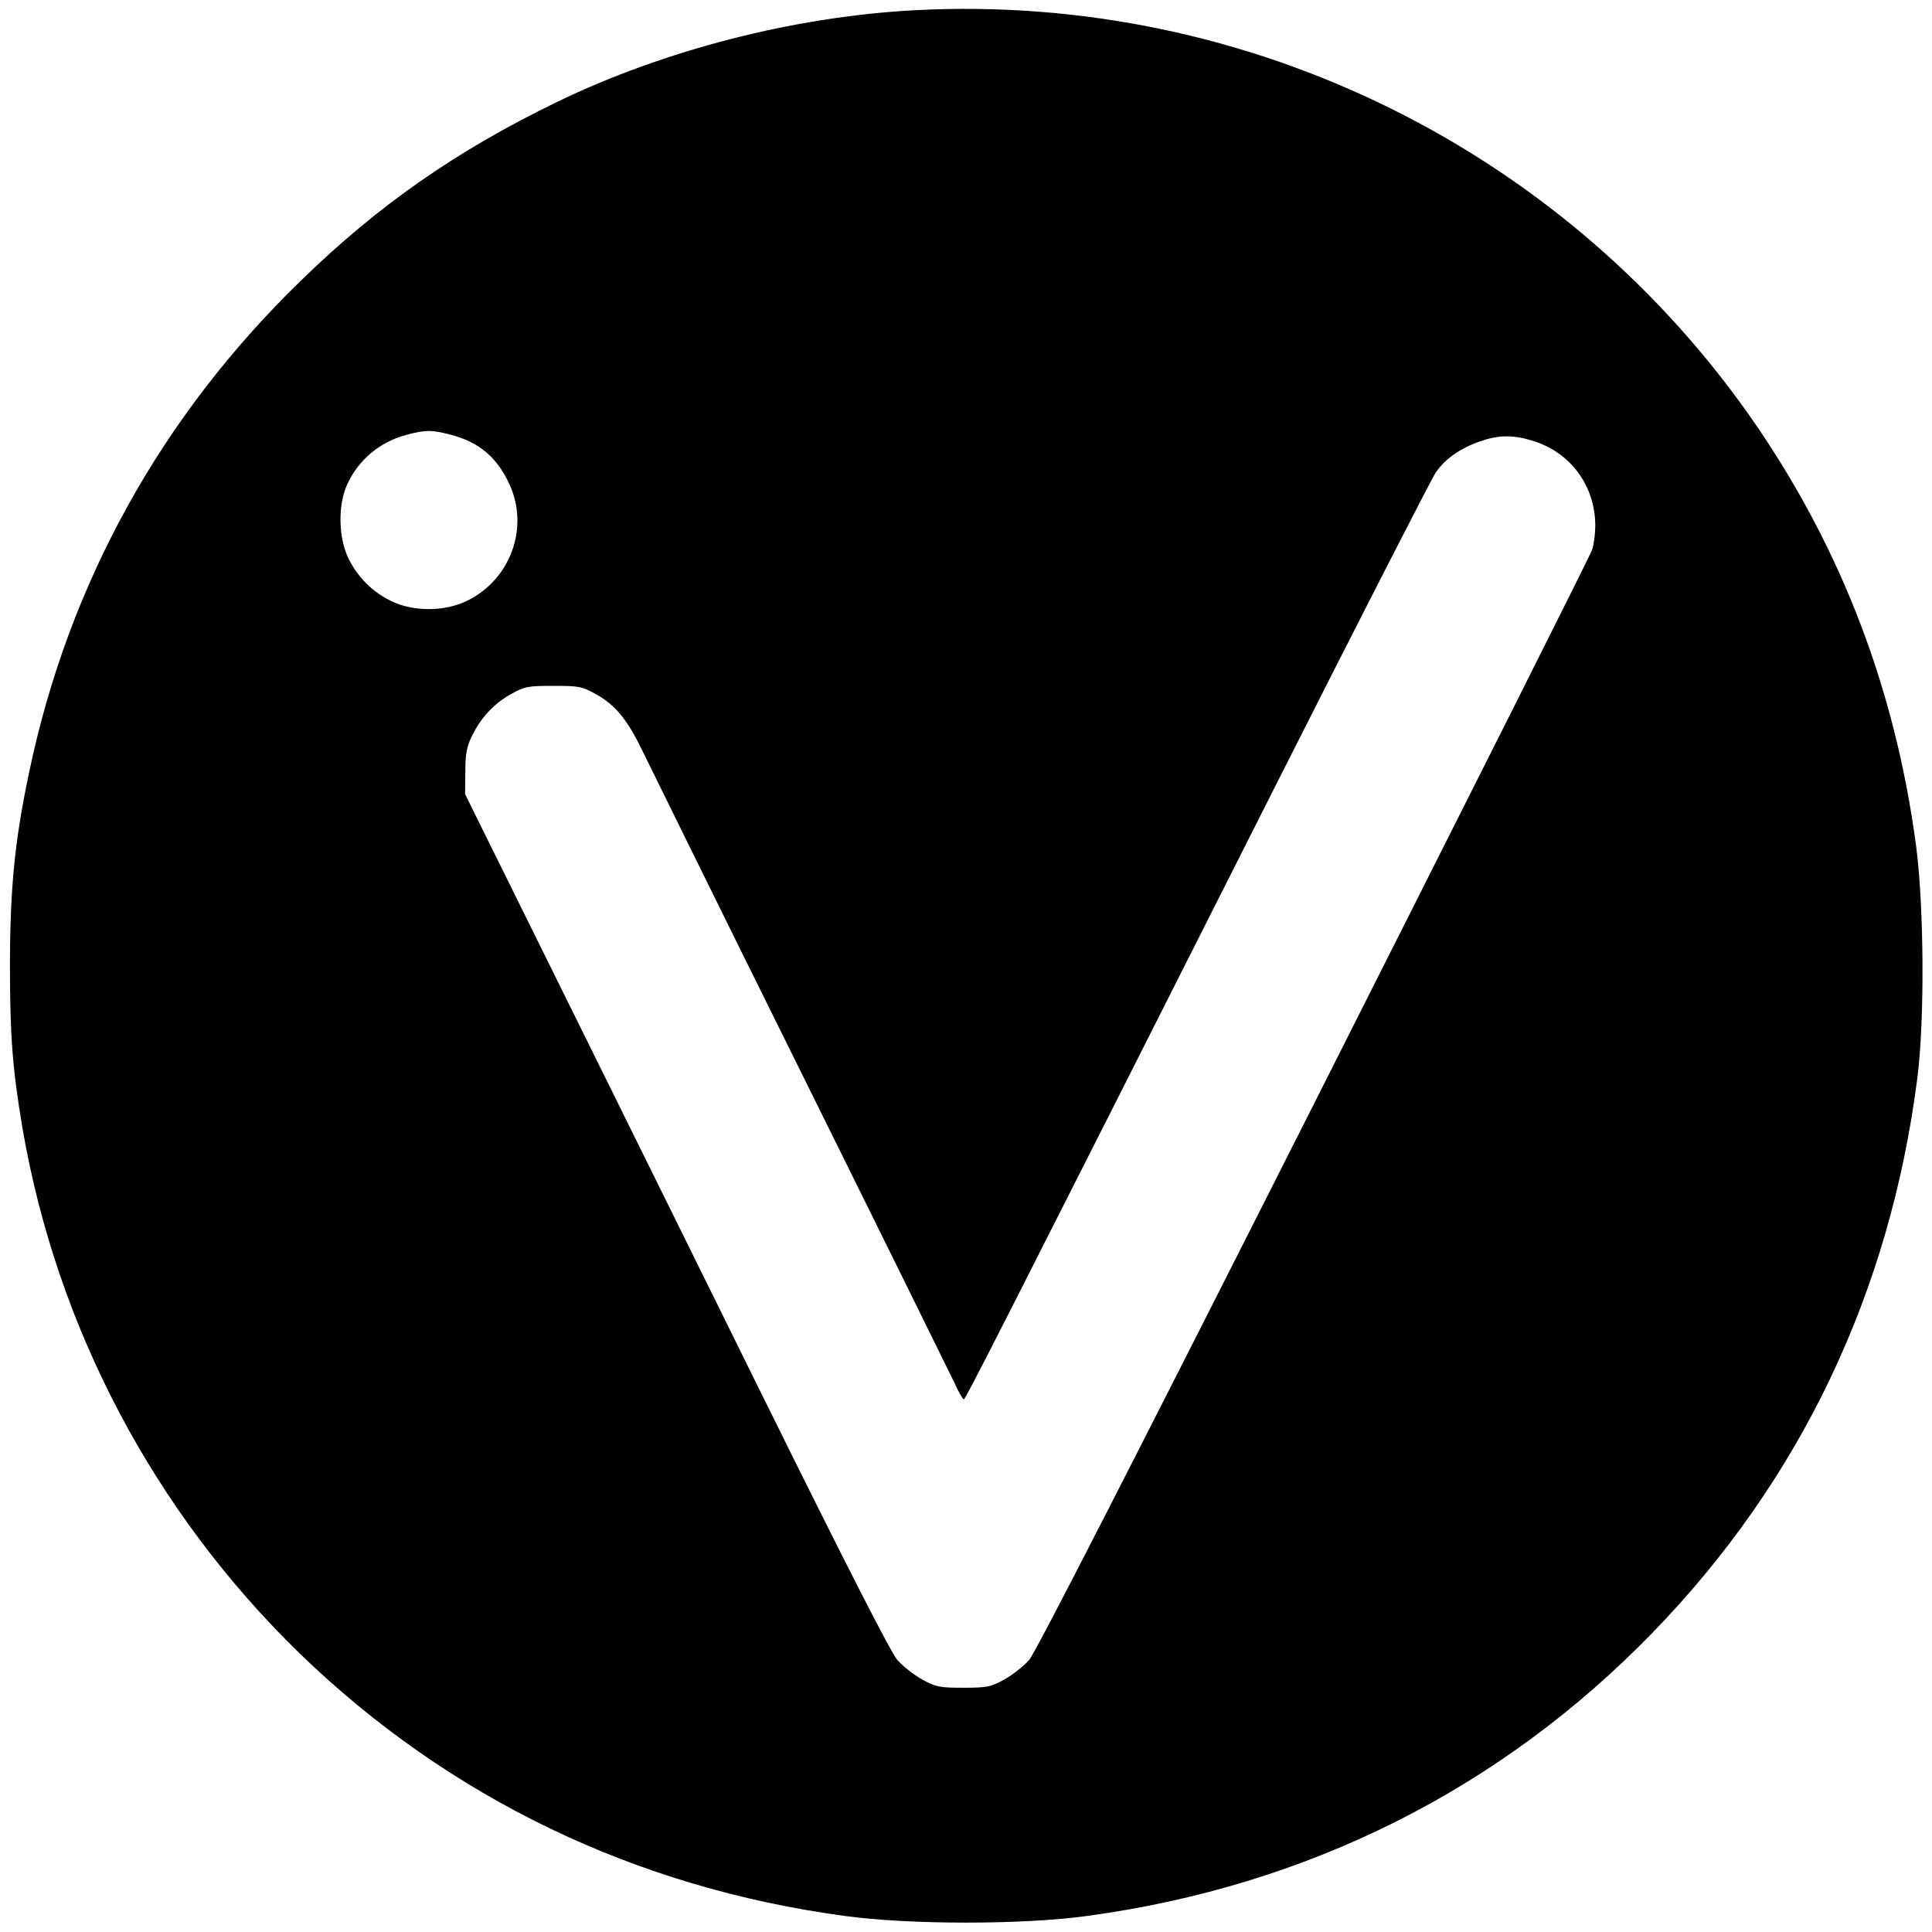
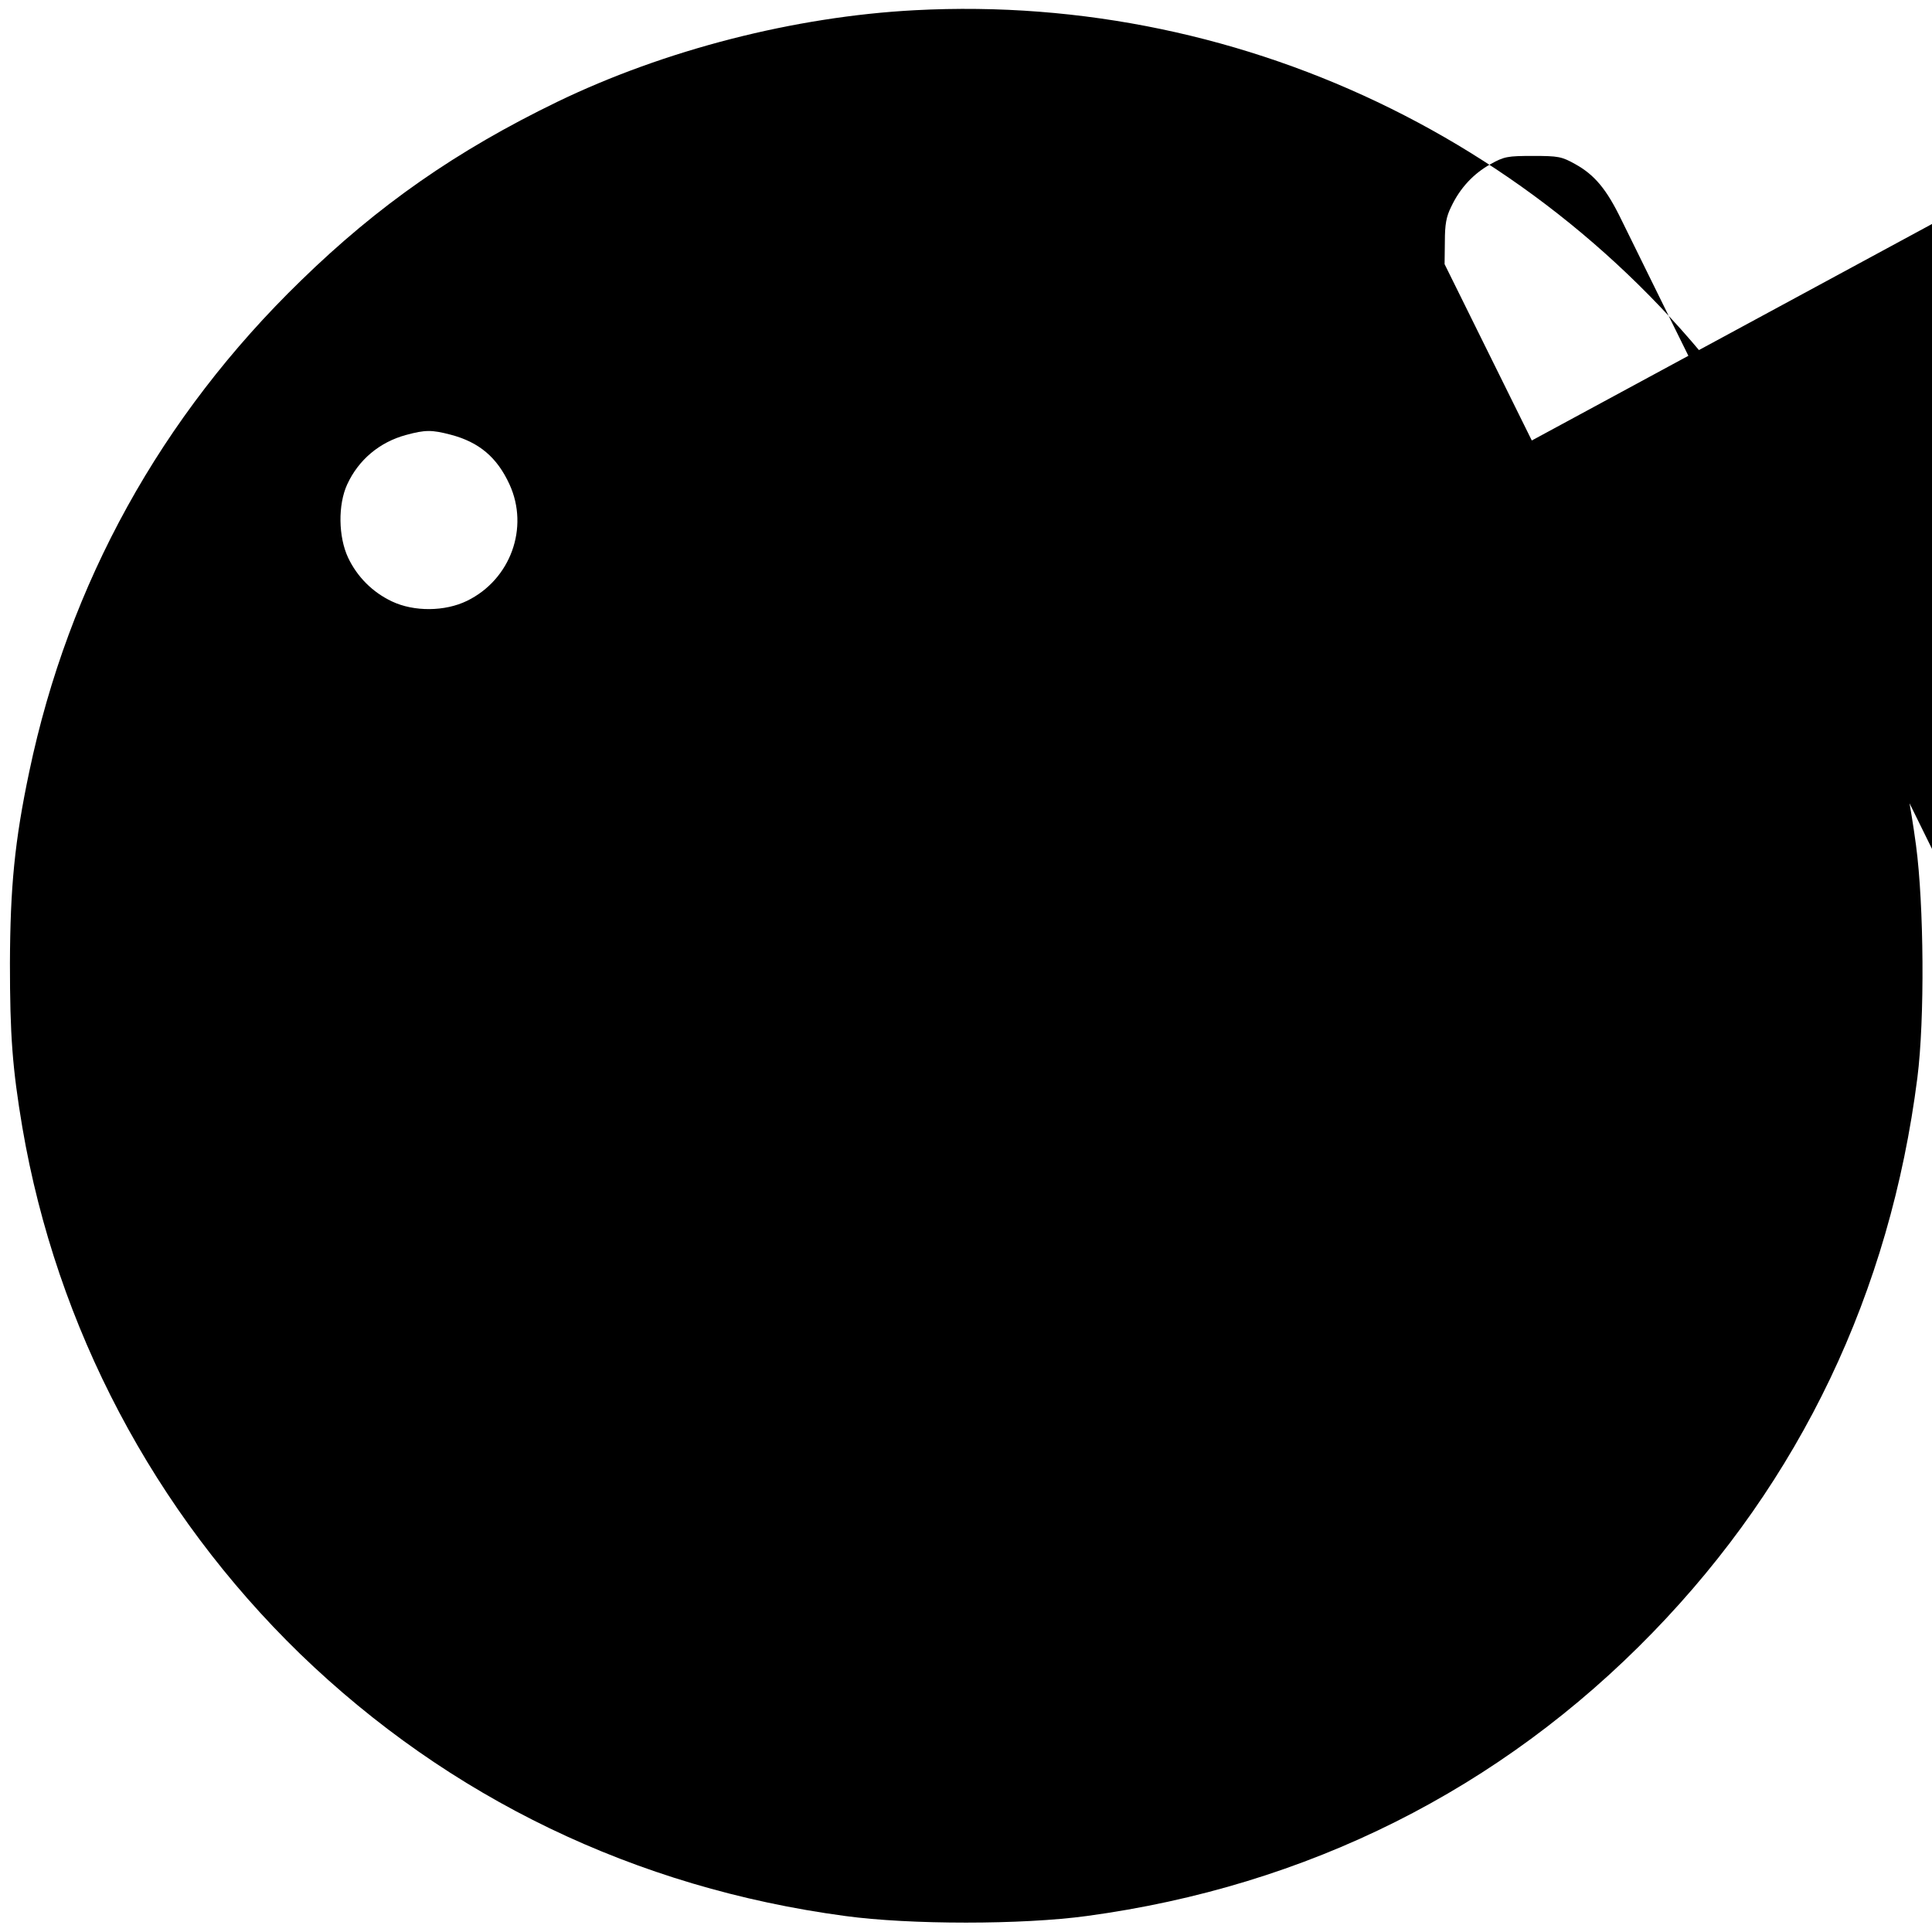
<svg xmlns="http://www.w3.org/2000/svg" version="1.0" width="700pt" height="700pt" viewBox="0 0 700 700" preserveAspectRatio="xMidYMid meet">
  <g transform="translate(0,700) scale(0.1,-0.1)" fill="#000000" stroke="none">
-     <path d="M3315 6963 c-437 -23 -907 -144 -1296 -332 -365 -177 -649 -375 -929 -648 -507 -492 -841 -1097 -984 -1779 -53 -251 -69 -419 -70 -694 0 -261 9 -381 45 -595 124 -725 477 -1393 1006 -1907 540 -522 1215 -848 1975 -950 234 -32 642 -32 876 0 798 108 1498 458 2050 1027 535 551 860 1232 959 2010 27 212 24 626 -5 843 -75 560 -266 1061 -574 1514 -683 1001 -1843 1575 -3053 1511z m-1682 -1538 c103 -27 168 -82 213 -180 72 -157 4 -345 -154 -422 -80 -39 -192 -40 -272 -2 -70 33 -126 89 -159 159 -35 75 -37 191 -3 265 41 89 117 153 213 179 70 19 93 19 162 1z m3917 -21 c139 -41 230 -163 230 -309 0 -29 -5 -67 -11 -86 -6 -19 -460 -922 -1008 -2008 -660 -1307 -1008 -1987 -1032 -2015 -20 -23 -61 -55 -90 -71 -49 -27 -62 -30 -149 -30 -87 0 -100 3 -149 30 -29 16 -70 48 -90 71 -24 28 -183 339 -485 950 -247 500 -591 1197 -765 1548 l-316 639 1 81 c0 63 5 91 23 127 32 68 81 120 142 154 50 28 62 30 154 30 92 0 104 -2 154 -30 70 -39 113 -91 166 -200 24 -49 282 -574 575 -1165 293 -591 544 -1101 559 -1132 14 -32 29 -57 33 -58 6 0 109 201 1143 2250 296 586 551 1084 567 1108 34 50 89 88 161 113 65 23 118 24 187 3z" />
+     <path d="M3315 6963 c-437 -23 -907 -144 -1296 -332 -365 -177 -649 -375 -929 -648 -507 -492 -841 -1097 -984 -1779 -53 -251 -69 -419 -70 -694 0 -261 9 -381 45 -595 124 -725 477 -1393 1006 -1907 540 -522 1215 -848 1975 -950 234 -32 642 -32 876 0 798 108 1498 458 2050 1027 535 551 860 1232 959 2010 27 212 24 626 -5 843 -75 560 -266 1061 -574 1514 -683 1001 -1843 1575 -3053 1511z m-1682 -1538 c103 -27 168 -82 213 -180 72 -157 4 -345 -154 -422 -80 -39 -192 -40 -272 -2 -70 33 -126 89 -159 159 -35 75 -37 191 -3 265 41 89 117 153 213 179 70 19 93 19 162 1z m3917 -21 l-316 639 1 81 c0 63 5 91 23 127 32 68 81 120 142 154 50 28 62 30 154 30 92 0 104 -2 154 -30 70 -39 113 -91 166 -200 24 -49 282 -574 575 -1165 293 -591 544 -1101 559 -1132 14 -32 29 -57 33 -58 6 0 109 201 1143 2250 296 586 551 1084 567 1108 34 50 89 88 161 113 65 23 118 24 187 3z" />
  </g>
</svg>